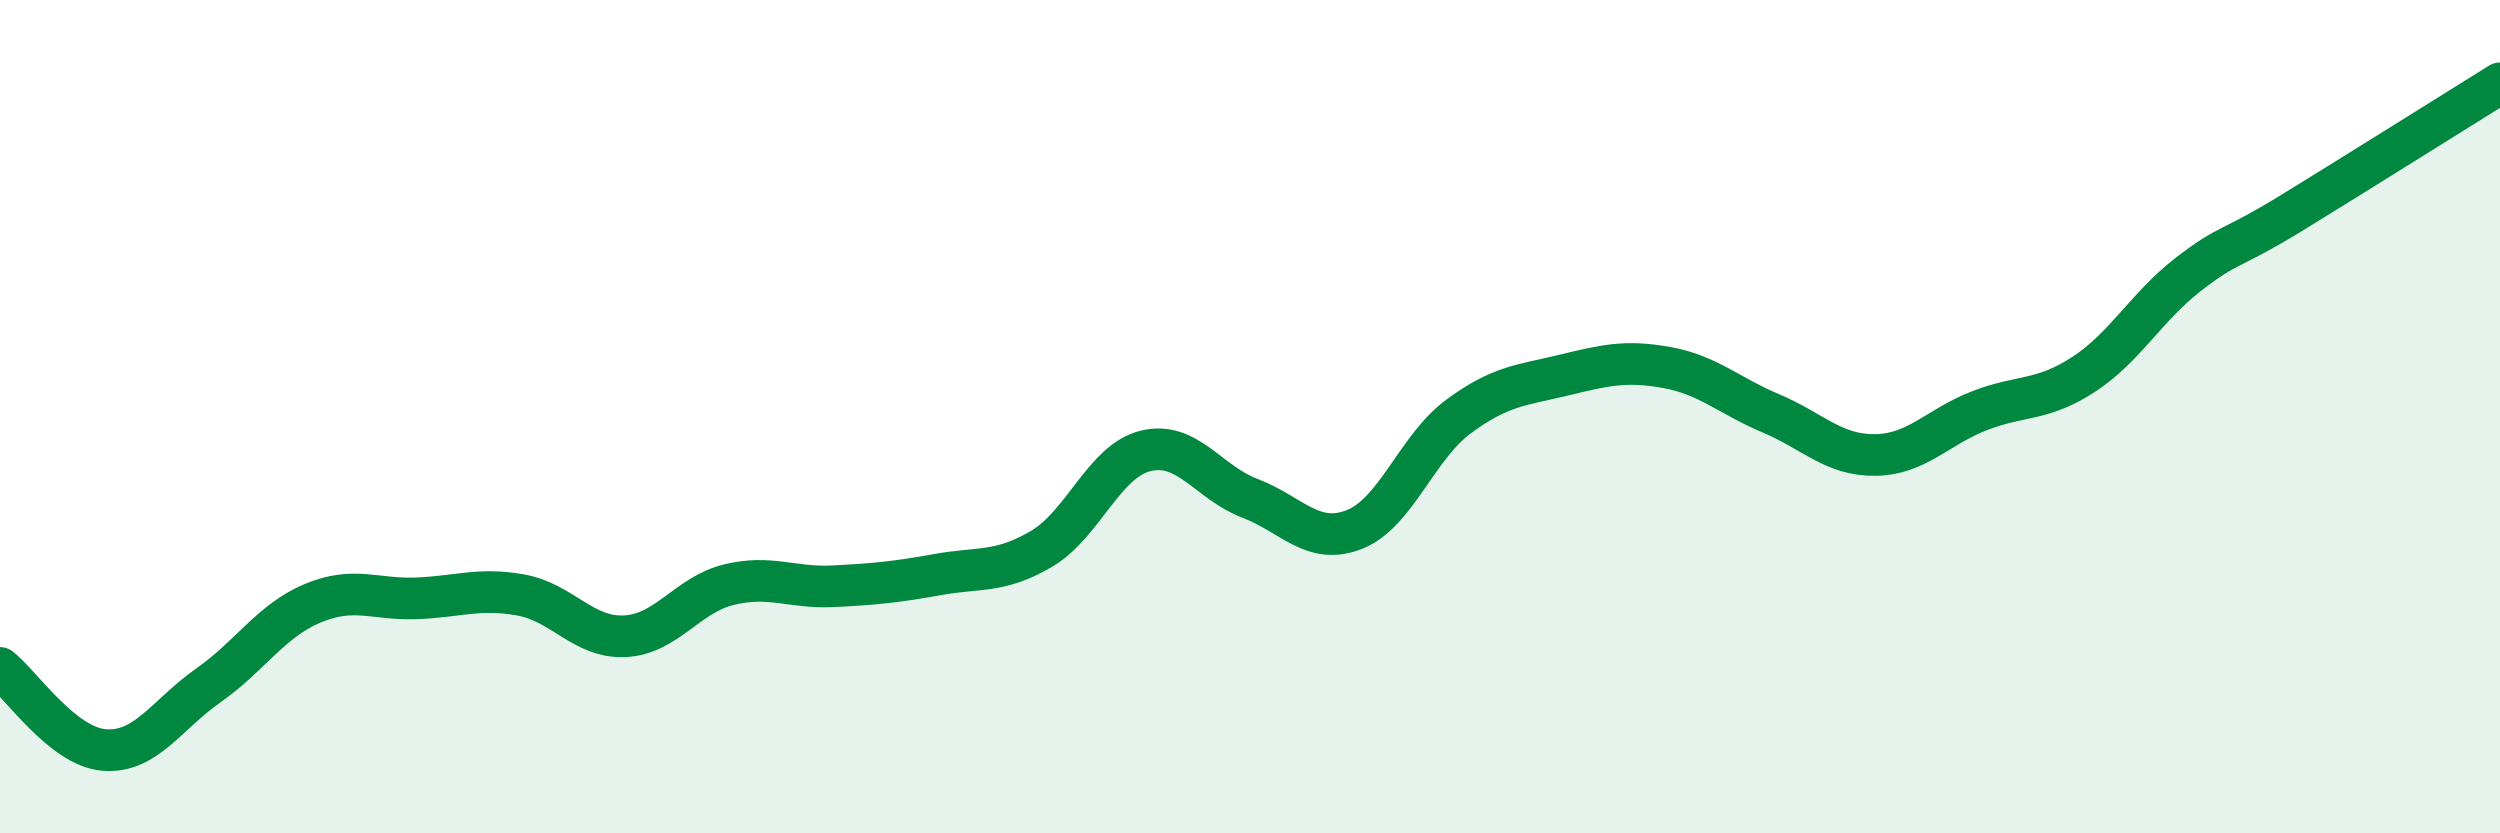
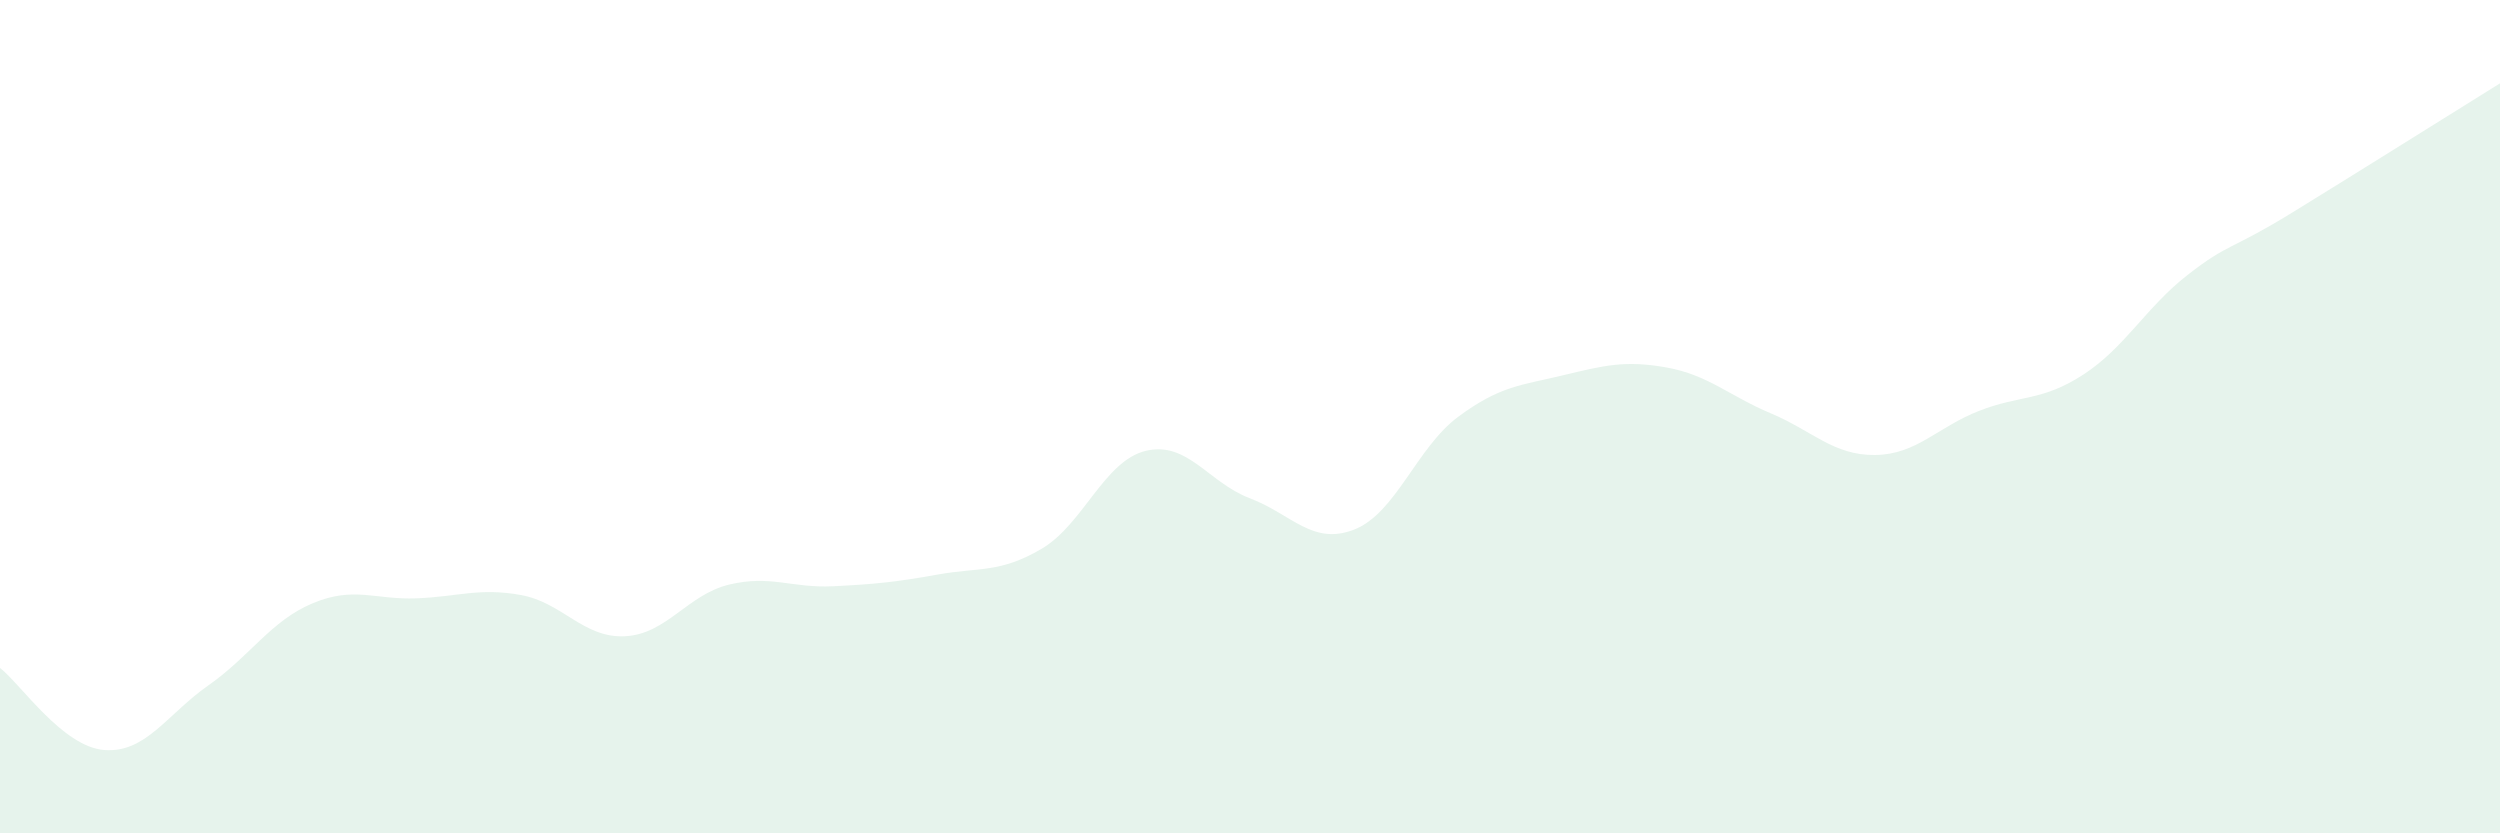
<svg xmlns="http://www.w3.org/2000/svg" width="60" height="20" viewBox="0 0 60 20">
  <path d="M 0,16.03 C 0.5,16.42 1.5,17.92 2.5,18 C 3.5,18.08 4,17.15 5,16.45 C 6,15.75 6.5,14.9 7.5,14.48 C 8.5,14.06 9,14.4 10,14.36 C 11,14.32 11.5,14.1 12.5,14.28 C 13.5,14.46 14,15.32 15,15.27 C 16,15.22 16.5,14.27 17.5,14.03 C 18.5,13.79 19,14.12 20,14.07 C 21,14.02 21.5,13.97 22.5,13.79 C 23.5,13.61 24,13.76 25,13.17 C 26,12.58 26.5,11.06 27.5,10.82 C 28.5,10.58 29,11.58 30,11.96 C 31,12.34 31.5,13.1 32.5,12.71 C 33.5,12.32 34,10.74 35,10 C 36,9.26 36.5,9.25 37.5,9.01 C 38.5,8.77 39,8.64 40,8.82 C 41,9 41.5,9.5 42.5,9.92 C 43.5,10.34 44,10.93 45,10.92 C 46,10.91 46.5,10.25 47.5,9.86 C 48.5,9.47 49,9.64 50,8.99 C 51,8.34 51.5,7.38 52.5,6.6 C 53.5,5.82 53.5,6.03 55,5.11 C 56.5,4.19 59,2.62 60,2L60 20L0 20Z" fill="#008740" opacity="0.1" stroke-linecap="round" stroke-linejoin="round" />
-   <path d="M 0,16.03 C 0.5,16.42 1.5,17.92 2.5,18 C 3.5,18.08 4,17.15 5,16.45 C 6,15.75 6.5,14.9 7.5,14.48 C 8.5,14.06 9,14.4 10,14.36 C 11,14.32 11.5,14.1 12.5,14.28 C 13.5,14.46 14,15.32 15,15.27 C 16,15.22 16.5,14.27 17.5,14.03 C 18.5,13.79 19,14.12 20,14.07 C 21,14.02 21.5,13.97 22.5,13.79 C 23.5,13.61 24,13.76 25,13.17 C 26,12.58 26.5,11.06 27.5,10.82 C 28.5,10.58 29,11.58 30,11.96 C 31,12.34 31.5,13.1 32.5,12.71 C 33.5,12.32 34,10.74 35,10 C 36,9.26 36.5,9.25 37.5,9.01 C 38.5,8.77 39,8.64 40,8.82 C 41,9 41.5,9.5 42.5,9.92 C 43.5,10.34 44,10.93 45,10.92 C 46,10.91 46.5,10.25 47.5,9.86 C 48.5,9.47 49,9.64 50,8.99 C 51,8.34 51.5,7.38 52.5,6.6 C 53.5,5.82 53.5,6.03 55,5.11 C 56.5,4.19 59,2.62 60,2" stroke="#008740" stroke-width="1" fill="none" stroke-linecap="round" stroke-linejoin="round" />
</svg>